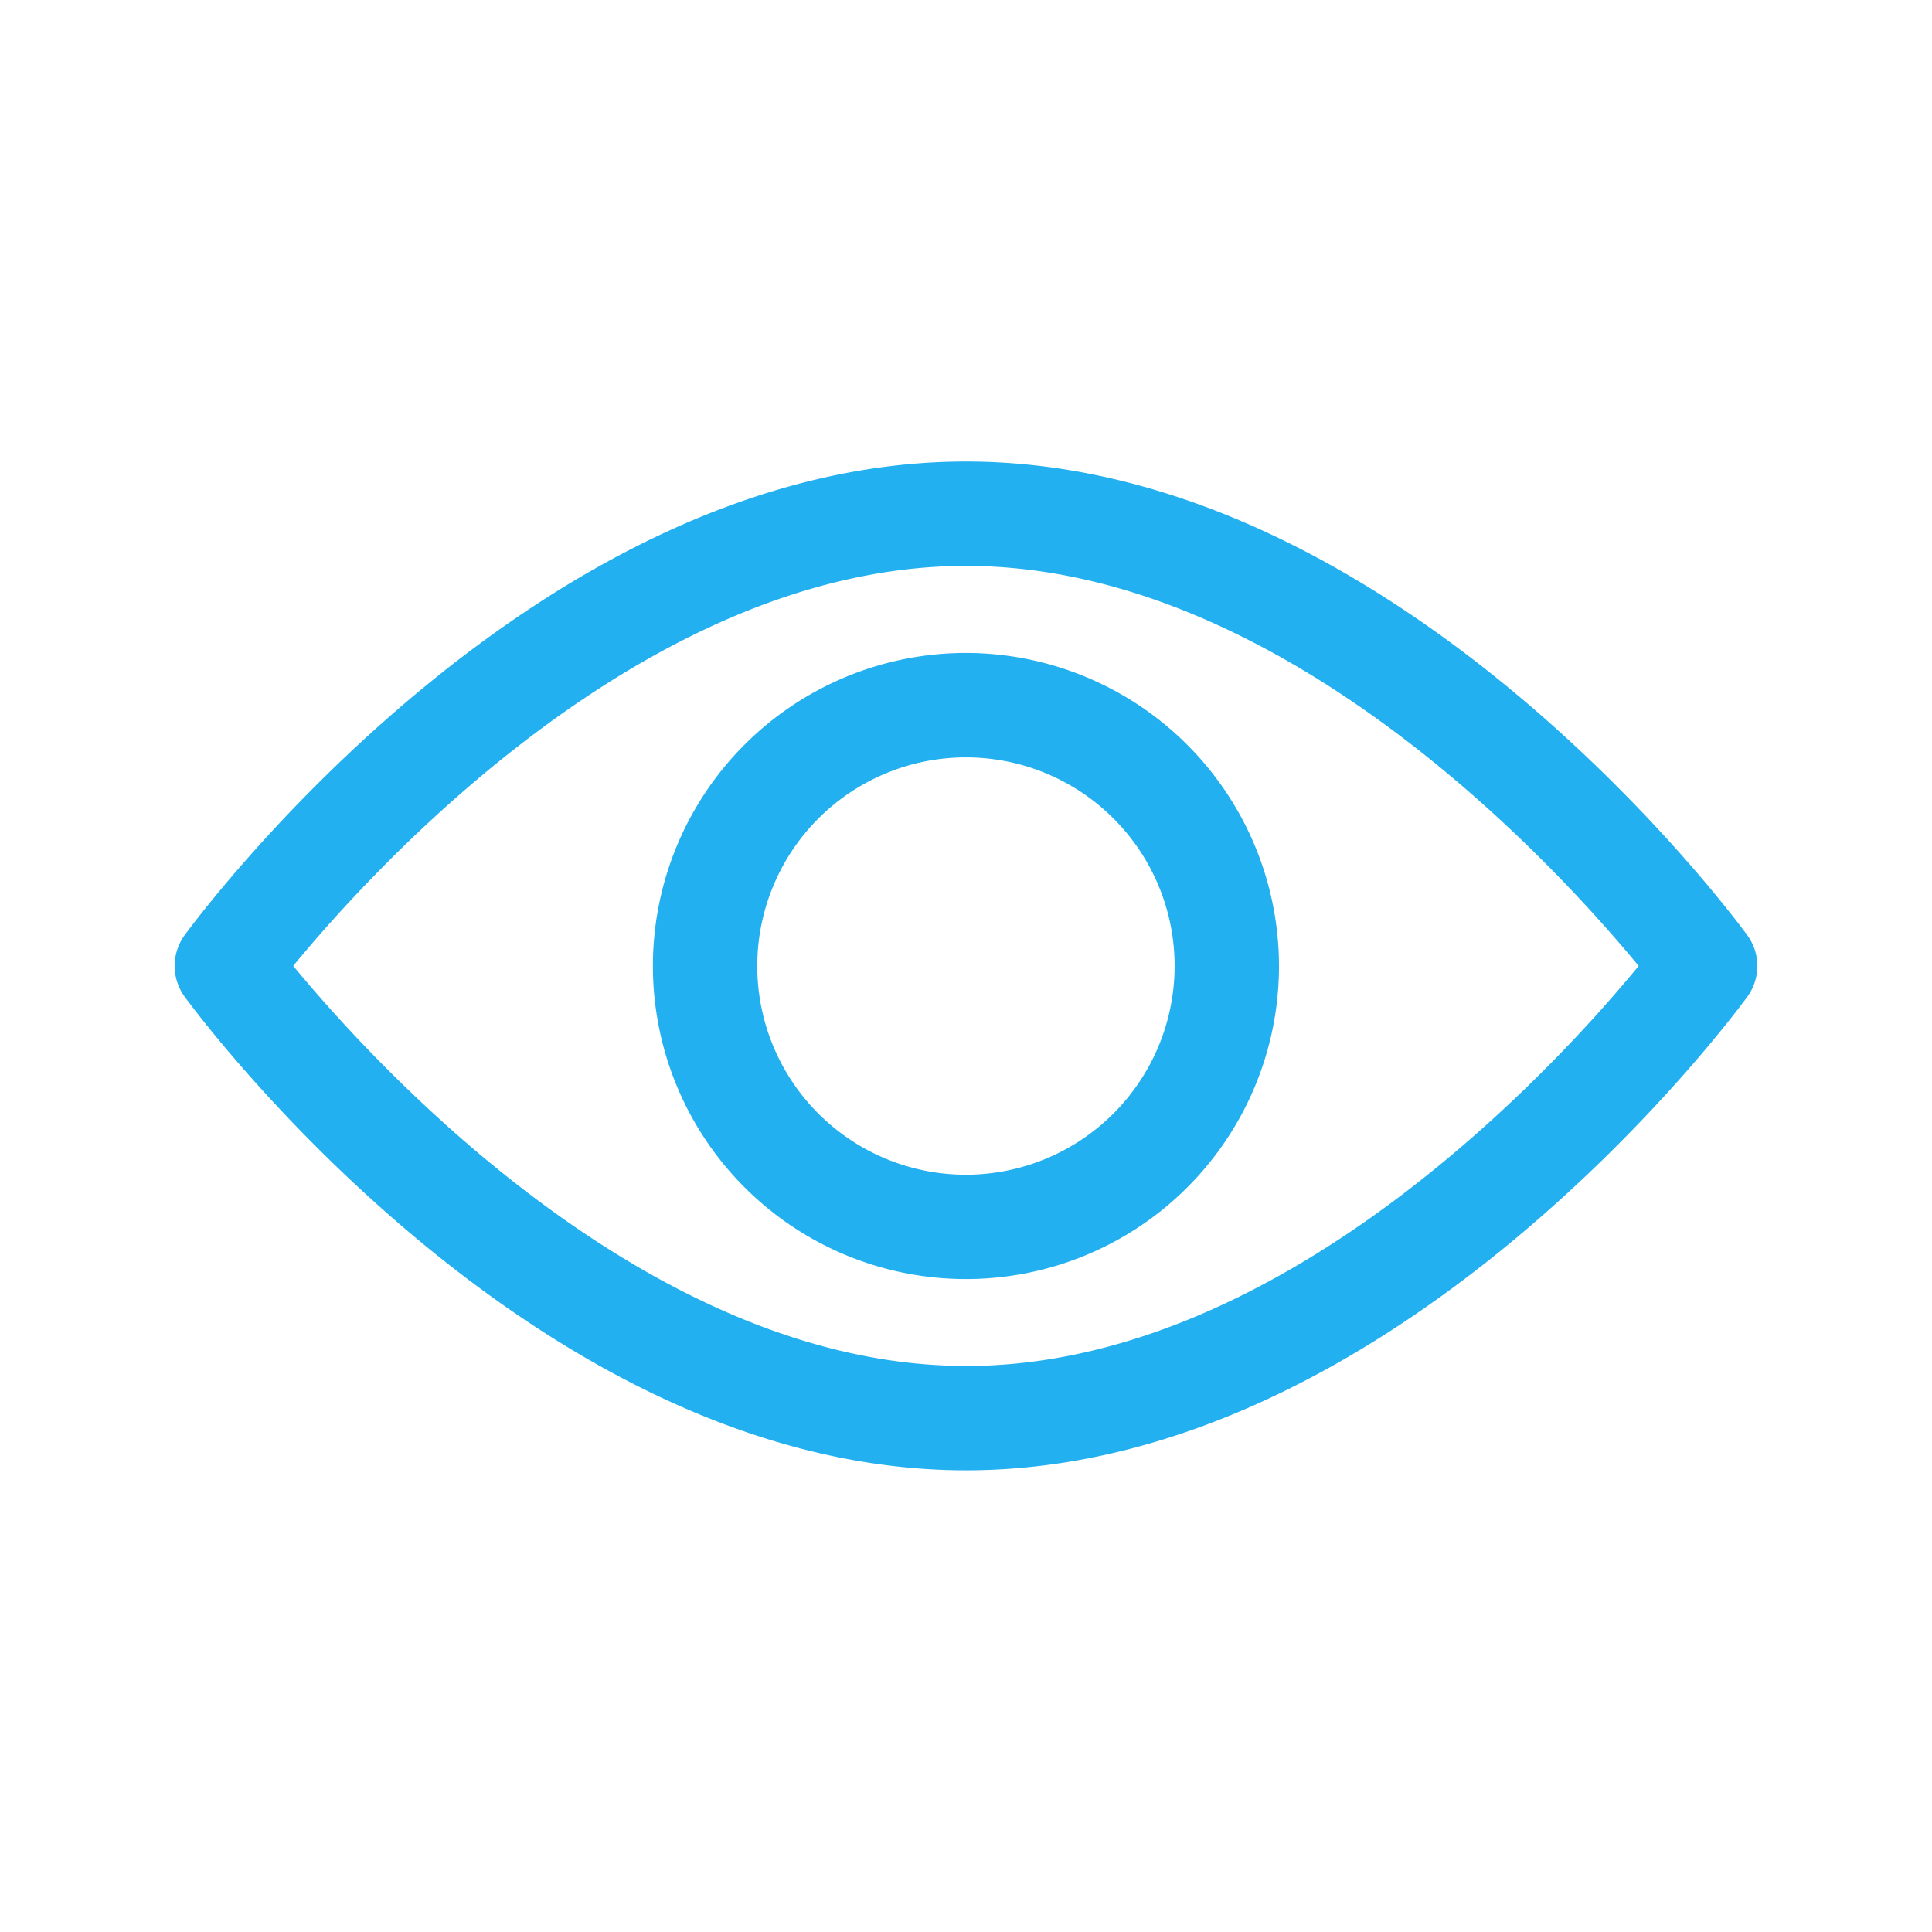
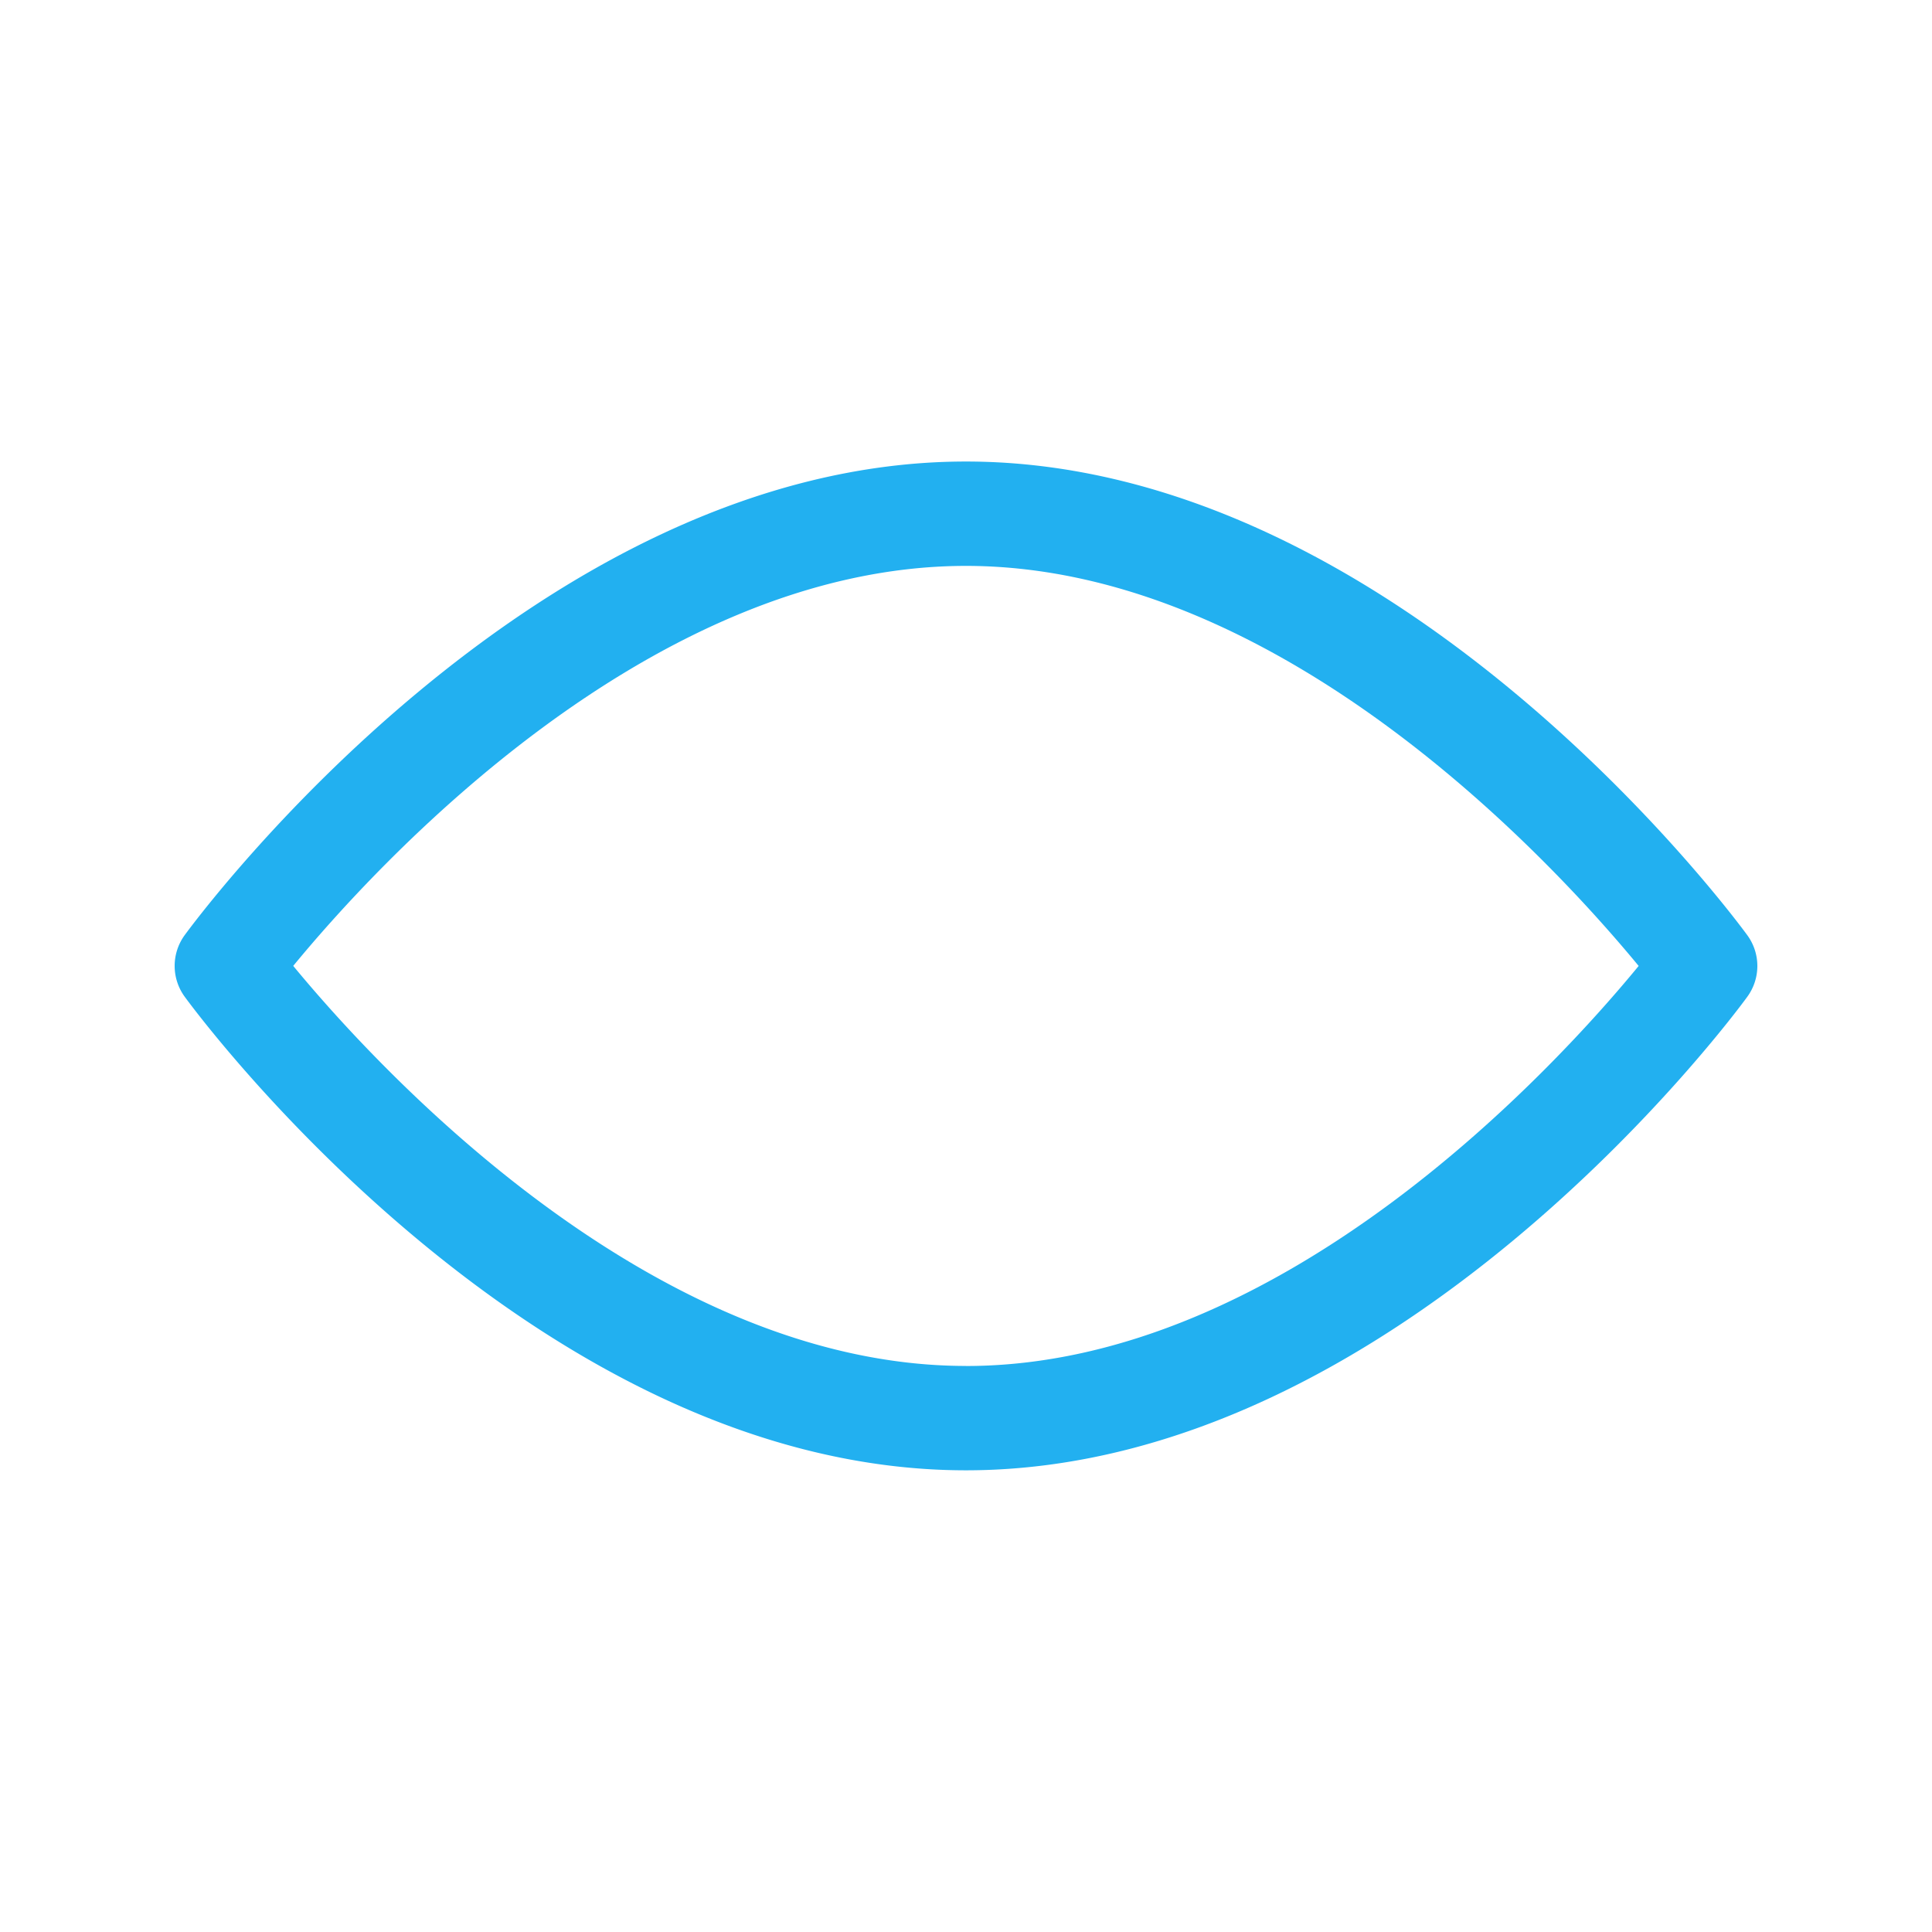
<svg xmlns="http://www.w3.org/2000/svg" width="36.172" height="36.172" viewBox="0 0 36.172 36.172">
  <g id="Show_password_icon" transform="translate(6778.086 1520.711)">
-     <rect id="Rectangle_208" data-name="Rectangle 208" width="36.172" height="36.172" transform="translate(-6778.086 -1520.711)" fill="none" />
    <g id="view" transform="translate(-6774.816 -1512.068)">
      <g id="Group_221" data-name="Group 221" transform="translate(0 0)">
        <g id="Group_220" data-name="Group 220" transform="translate(0 0)">
          <path id="Path_199" data-name="Path 199" d="M29.443,101.7c-.265-.362-6.572-8.867-14.628-8.867S.452,101.34.188,101.7a.978.978,0,0,0,0,1.153c.264.362,6.572,8.867,14.628,8.867s14.363-8.5,14.628-8.866A.977.977,0,0,0,29.443,101.7Zm-14.628,8.066c-5.934,0-11.073-5.645-12.595-7.49,1.519-1.847,6.648-7.489,12.595-7.489s11.073,5.644,12.595,7.49C25.891,104.126,20.762,109.767,14.816,109.767Z" transform="translate(0 -92.835)" fill="#22b0f0" />
        </g>
      </g>
      <g id="Group_223" data-name="Group 223" transform="translate(8.954 3.582)">
        <g id="Group_222" data-name="Group 222" transform="translate(0 0)">
-           <path id="Path_200" data-name="Path 200" d="M160.583,154.725a5.861,5.861,0,1,0,5.861,5.861A5.868,5.868,0,0,0,160.583,154.725Zm0,9.769a3.907,3.907,0,1,1,3.907-3.907A3.912,3.912,0,0,1,160.583,164.494Z" transform="translate(-154.722 -154.725)" fill="#22b0f0" />
-         </g>
+           </g>
      </g>
    </g>
  </g>
</svg>